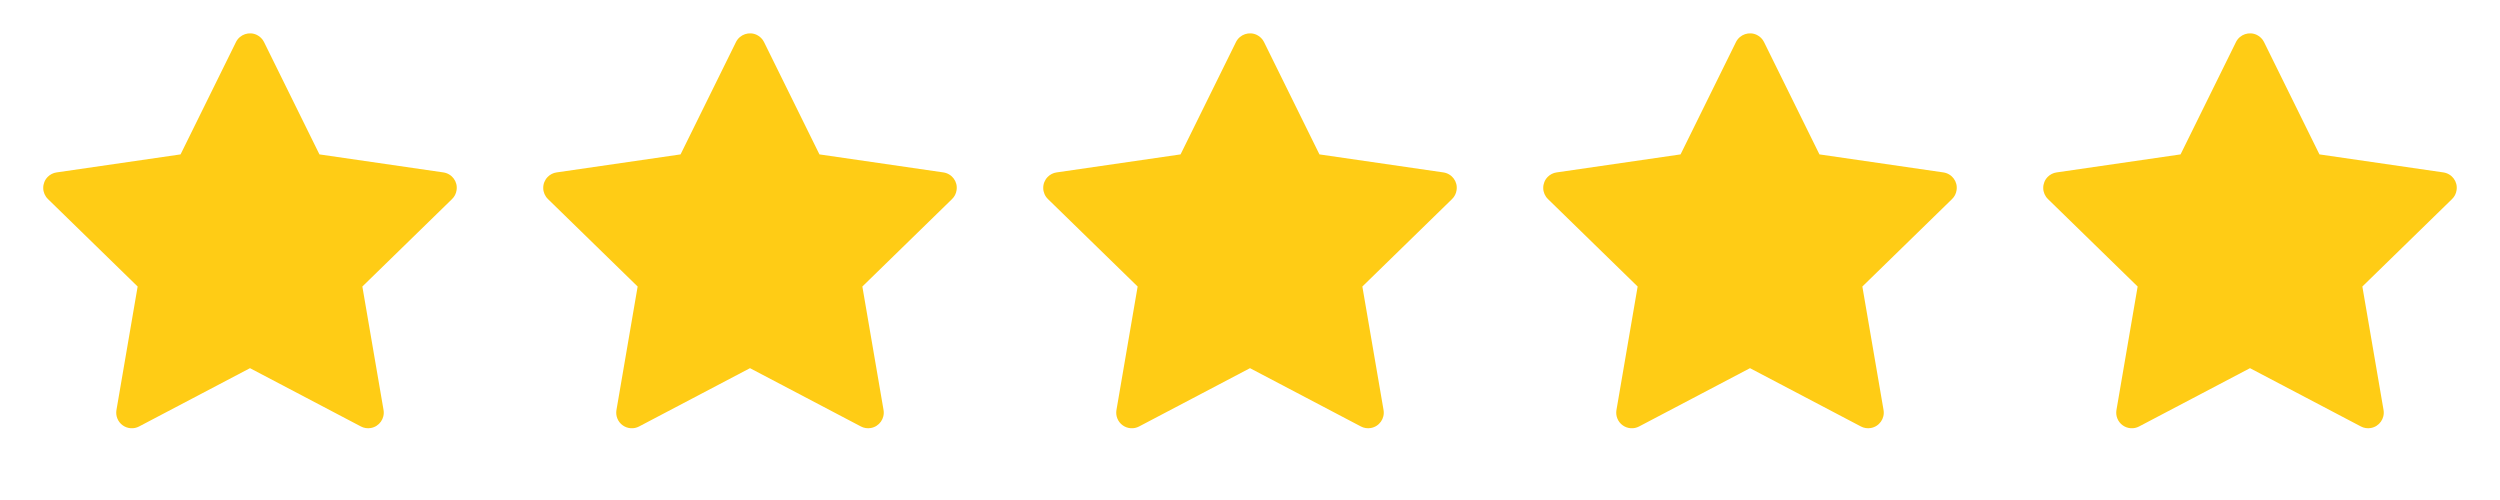
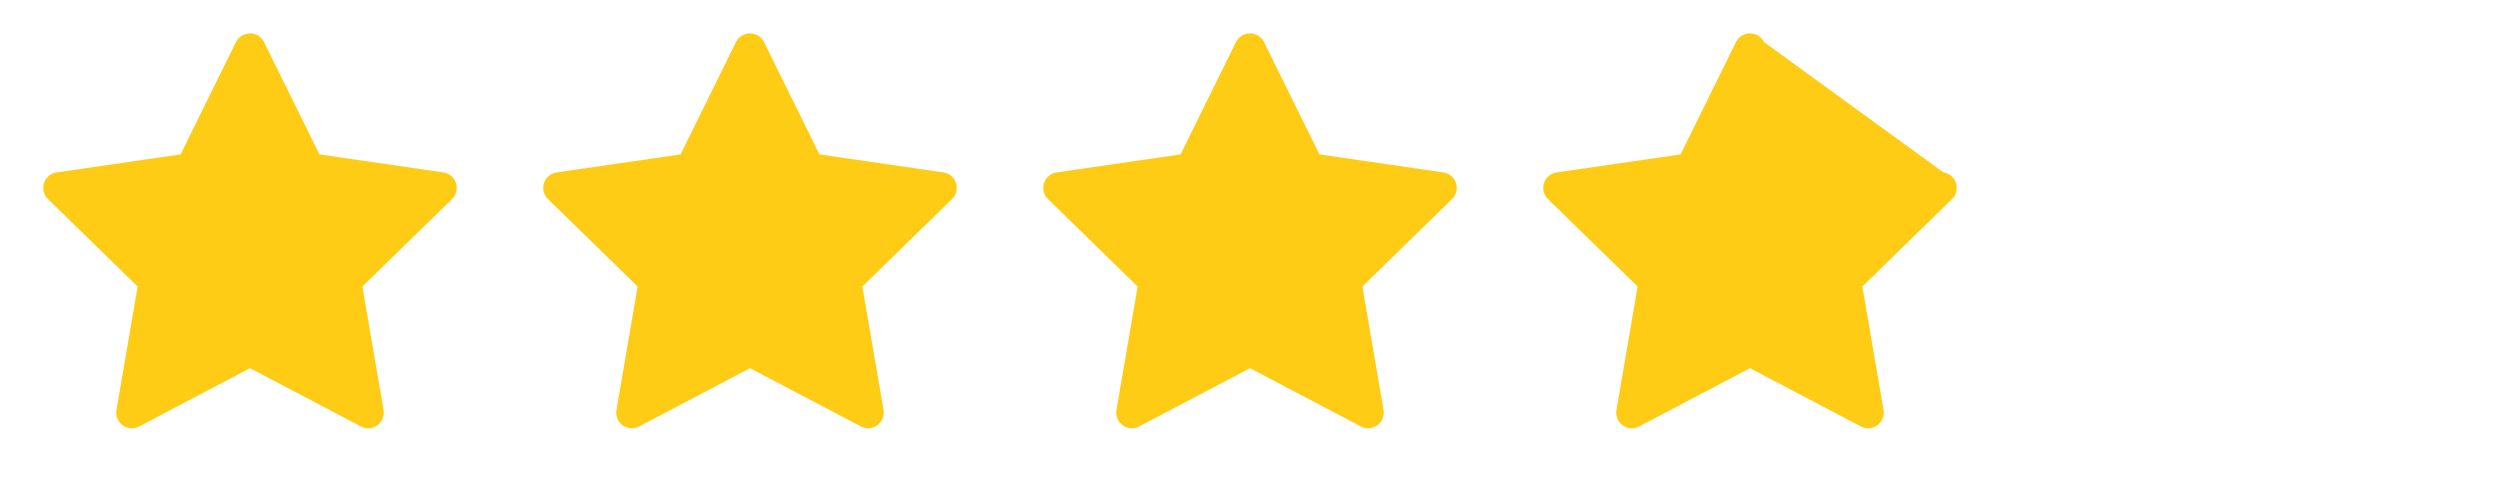
<svg xmlns="http://www.w3.org/2000/svg" width="120" height="24" viewBox="0 0 120 24" fill="none">
  <path d="M21.284 8.276L15.333 7.411L12.673 2.018C12.6 1.87 12.48 1.751 12.333 1.678C11.963 1.495 11.512 1.648 11.327 2.018L8.667 7.411L2.716 8.276C2.552 8.299 2.402 8.377 2.287 8.494C2.149 8.636 2.072 8.828 2.075 9.028C2.077 9.227 2.159 9.416 2.302 9.555L6.607 13.753L5.59 19.68C5.566 19.818 5.581 19.96 5.634 20.09C5.687 20.22 5.774 20.332 5.888 20.414C6.001 20.496 6.135 20.545 6.274 20.555C6.414 20.565 6.554 20.536 6.677 20.47L12 17.672L17.323 20.47C17.468 20.548 17.637 20.573 17.798 20.545C18.206 20.475 18.48 20.088 18.41 19.68L17.393 13.753L21.698 9.555C21.816 9.441 21.893 9.291 21.916 9.127C21.98 8.716 21.694 8.337 21.284 8.276V8.276Z" fill="#FFCC15" />
  <path d="M45.284 8.276L39.333 7.411L36.673 2.018C36.6 1.87 36.48 1.751 36.333 1.678C35.962 1.495 35.513 1.648 35.327 2.018L32.667 7.411L26.716 8.276C26.552 8.299 26.402 8.377 26.288 8.494C26.149 8.636 26.072 8.828 26.075 9.028C26.077 9.227 26.159 9.416 26.302 9.555L30.607 13.753L29.59 19.68C29.566 19.818 29.581 19.96 29.634 20.09C29.686 20.22 29.774 20.332 29.888 20.414C30.001 20.496 30.135 20.545 30.274 20.555C30.414 20.565 30.554 20.536 30.677 20.47L36 17.672L41.323 20.47C41.468 20.548 41.637 20.573 41.798 20.545C42.206 20.475 42.48 20.088 42.41 19.68L41.393 13.753L45.698 9.555C45.816 9.441 45.893 9.291 45.916 9.127C45.98 8.716 45.694 8.337 45.284 8.276V8.276Z" fill="#FFCC15" />
  <path d="M69.284 8.276L63.333 7.411L60.673 2.018C60.6 1.87 60.48 1.751 60.333 1.678C59.962 1.495 59.513 1.648 59.327 2.018L56.667 7.411L50.716 8.276C50.552 8.299 50.402 8.377 50.288 8.494C50.149 8.636 50.072 8.828 50.075 9.028C50.077 9.227 50.159 9.416 50.301 9.555L54.607 13.753L53.59 19.68C53.566 19.818 53.581 19.96 53.634 20.09C53.687 20.22 53.774 20.332 53.888 20.414C54.001 20.496 54.135 20.545 54.274 20.555C54.414 20.565 54.554 20.536 54.677 20.47L60 17.672L65.323 20.47C65.468 20.548 65.637 20.573 65.798 20.545C66.206 20.475 66.481 20.088 66.41 19.68L65.393 13.753L69.698 9.555C69.816 9.441 69.893 9.291 69.916 9.127C69.98 8.716 69.694 8.337 69.284 8.276V8.276Z" fill="#FFCC15" />
-   <path d="M93.284 8.276L87.333 7.411L84.673 2.018C84.6 1.87 84.481 1.751 84.333 1.678C83.963 1.495 83.513 1.648 83.327 2.018L80.667 7.411L74.716 8.276C74.552 8.299 74.402 8.377 74.287 8.494C74.149 8.636 74.072 8.828 74.075 9.028C74.077 9.227 74.159 9.416 74.302 9.555L78.607 13.753L77.59 19.68C77.566 19.818 77.581 19.96 77.634 20.09C77.686 20.22 77.774 20.332 77.888 20.414C78.001 20.496 78.135 20.545 78.274 20.555C78.414 20.565 78.554 20.536 78.677 20.47L84 17.672L89.323 20.47C89.468 20.548 89.637 20.573 89.798 20.545C90.206 20.475 90.481 20.088 90.41 19.68L89.393 13.753L93.698 9.555C93.816 9.441 93.893 9.291 93.916 9.127C93.98 8.716 93.694 8.337 93.284 8.276V8.276Z" fill="#FFCC15" />
-   <path d="M117.284 8.276L111.333 7.411L108.673 2.018C108.6 1.87 108.48 1.751 108.333 1.678C107.962 1.495 107.512 1.648 107.327 2.018L104.667 7.411L98.716 8.276C98.552 8.299 98.402 8.377 98.287 8.494C98.149 8.636 98.072 8.828 98.075 9.028C98.077 9.227 98.159 9.416 98.302 9.555L102.607 13.753L101.59 19.68C101.566 19.818 101.581 19.96 101.634 20.09C101.687 20.22 101.774 20.332 101.888 20.414C102.001 20.496 102.135 20.545 102.274 20.555C102.414 20.565 102.554 20.536 102.677 20.47L108 17.672L113.323 20.47C113.468 20.548 113.637 20.573 113.798 20.545C114.206 20.475 114.48 20.088 114.41 19.68L113.393 13.753L117.698 9.555C117.816 9.441 117.893 9.291 117.916 9.127C117.98 8.716 117.694 8.337 117.284 8.276V8.276Z" fill="#FFCC15" />
+   <path d="M93.284 8.276L84.673 2.018C84.6 1.87 84.481 1.751 84.333 1.678C83.963 1.495 83.513 1.648 83.327 2.018L80.667 7.411L74.716 8.276C74.552 8.299 74.402 8.377 74.287 8.494C74.149 8.636 74.072 8.828 74.075 9.028C74.077 9.227 74.159 9.416 74.302 9.555L78.607 13.753L77.59 19.68C77.566 19.818 77.581 19.96 77.634 20.09C77.686 20.22 77.774 20.332 77.888 20.414C78.001 20.496 78.135 20.545 78.274 20.555C78.414 20.565 78.554 20.536 78.677 20.47L84 17.672L89.323 20.47C89.468 20.548 89.637 20.573 89.798 20.545C90.206 20.475 90.481 20.088 90.41 19.68L89.393 13.753L93.698 9.555C93.816 9.441 93.893 9.291 93.916 9.127C93.98 8.716 93.694 8.337 93.284 8.276V8.276Z" fill="#FFCC15" />
</svg>